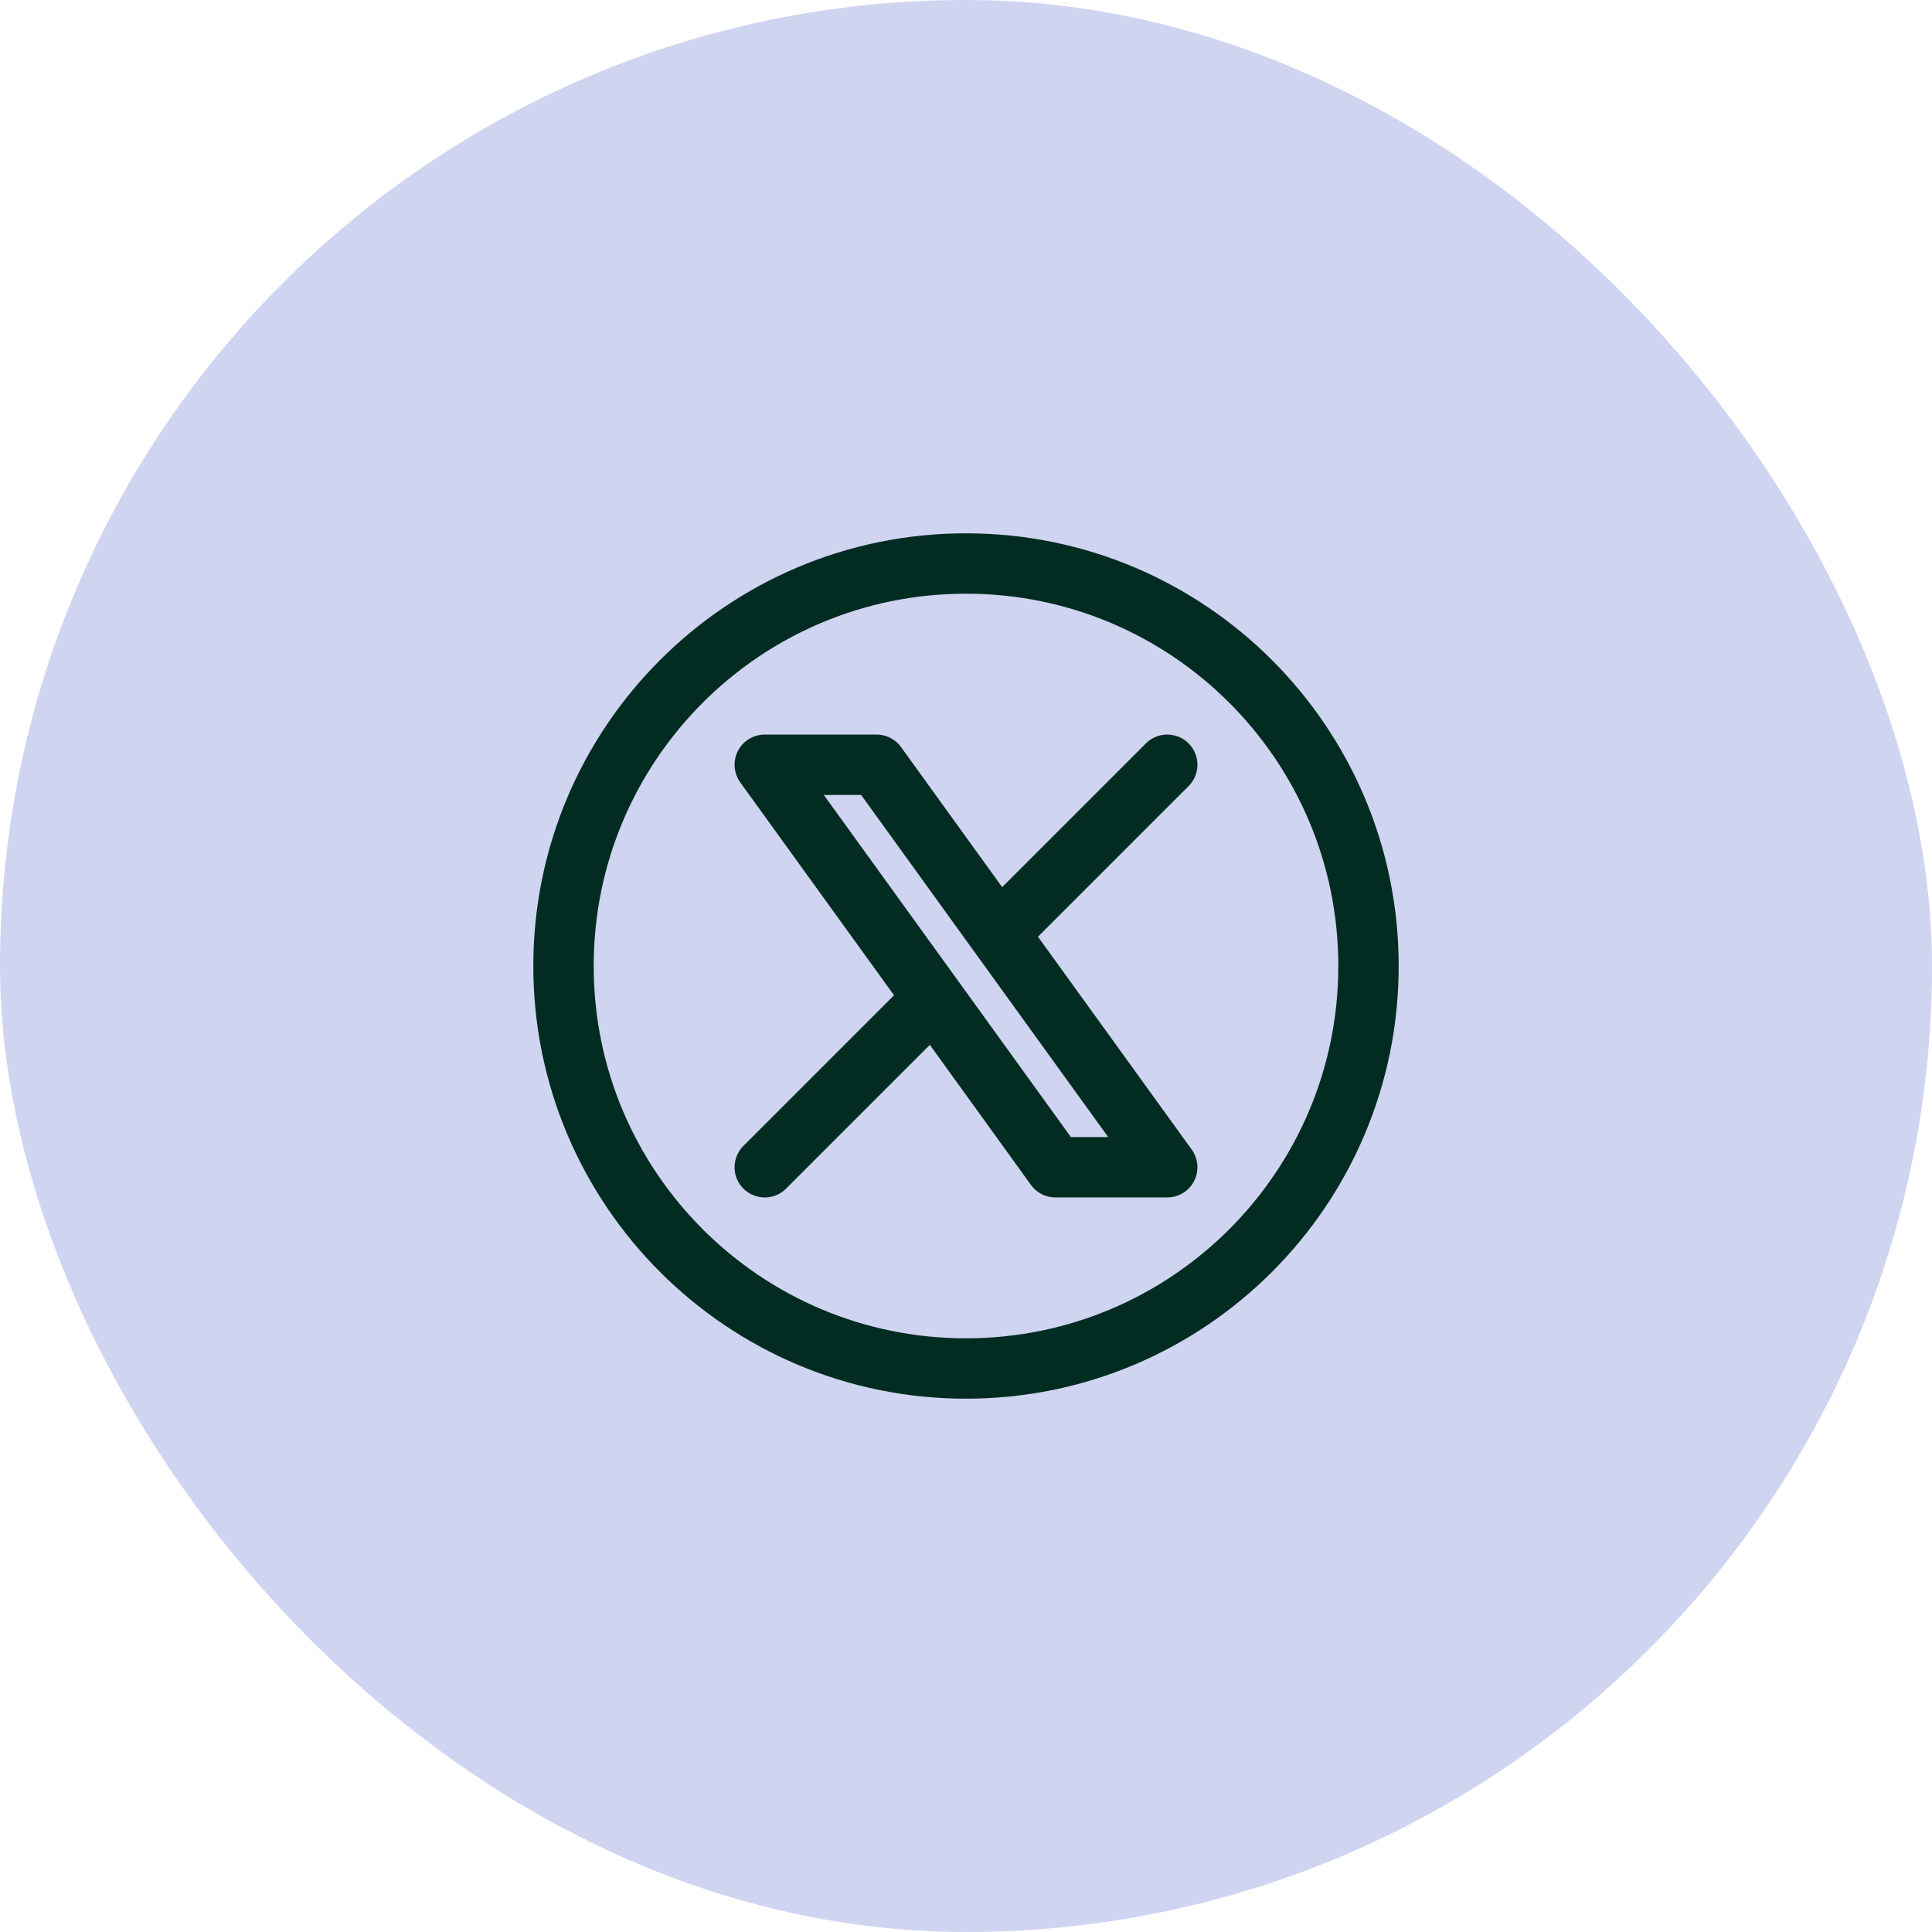
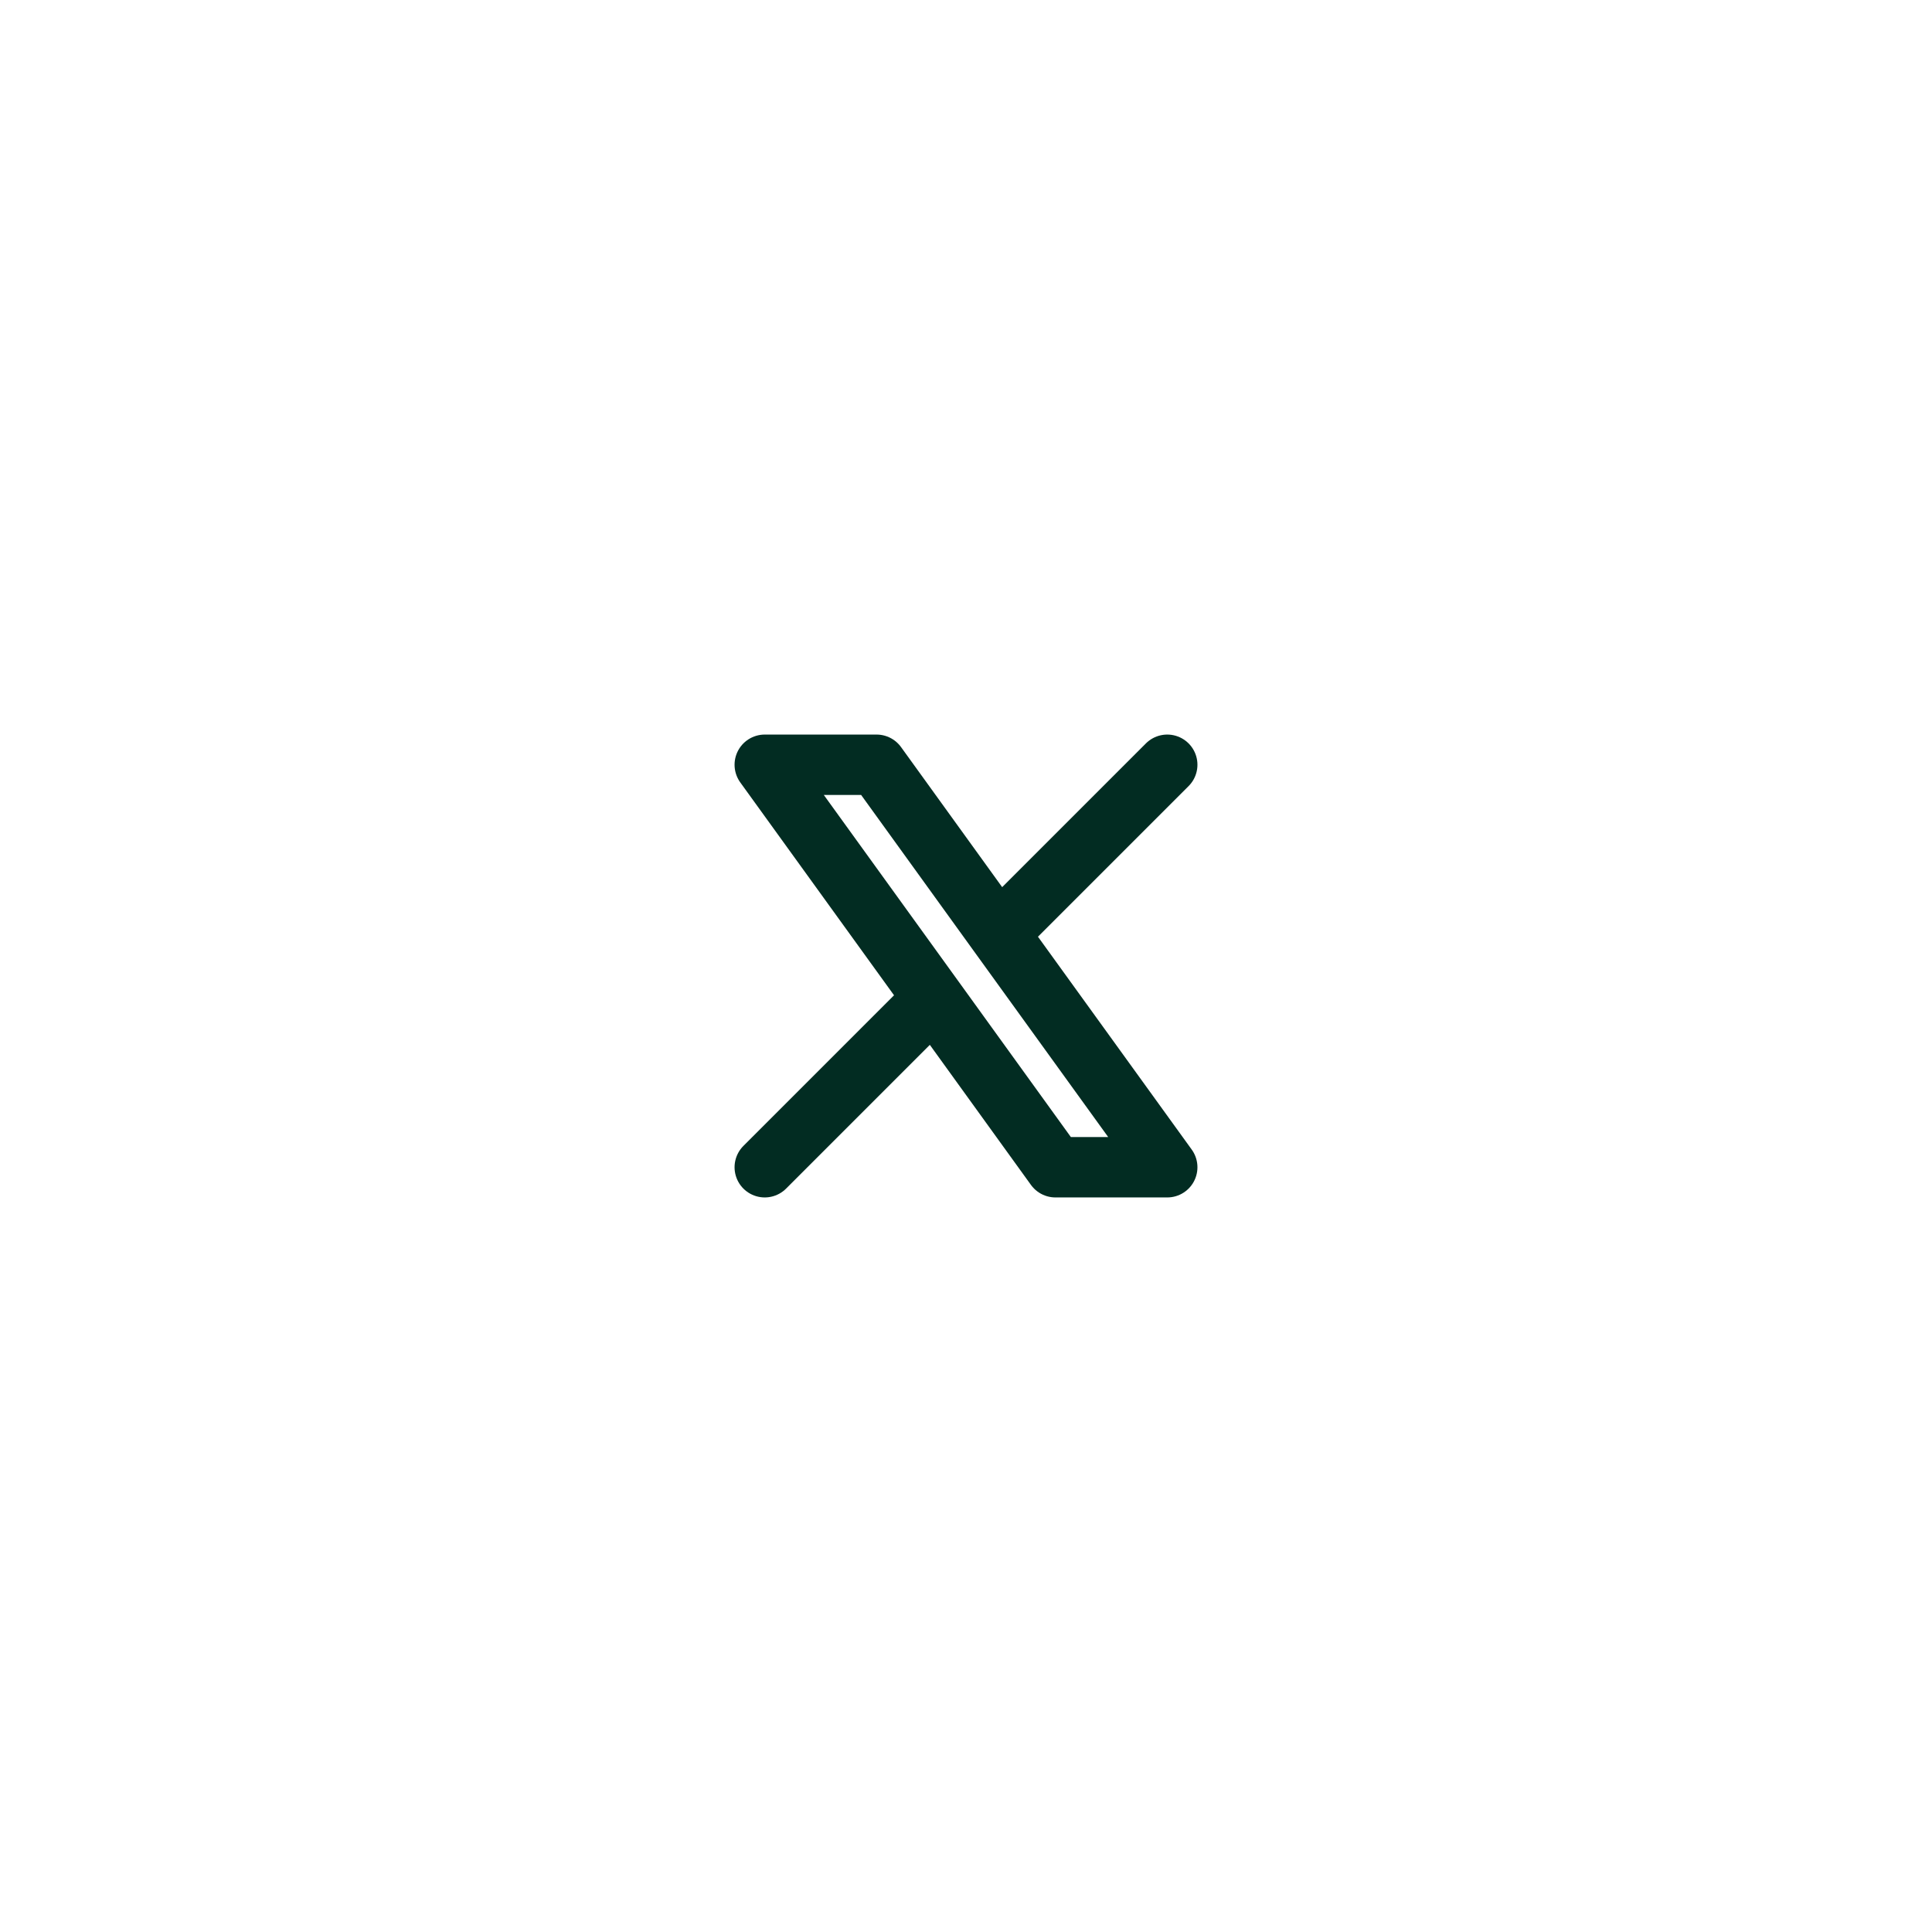
<svg xmlns="http://www.w3.org/2000/svg" width="48" height="48" viewBox="0 0 48 48" fill="none">
-   <rect width="48" height="48" rx="24" fill="#CFD4F1" />
-   <rect width="24" height="24" transform="translate(12 12)" fill="#CFD4F1" />
  <path d="M19 29L23.194 24.806M23.194 24.806L19 19H21.778L24.806 23.194M23.194 24.806L26.222 29H29L24.806 23.194M29 19L24.806 23.194" stroke="#022C22" stroke-width="1.5" stroke-linecap="round" stroke-linejoin="round" />
-   <path d="M34 24C34 29.523 29.523 34 24 34C18.477 34 14 29.523 14 24C14 18.477 18.477 14 24 14C29.523 14 34 18.477 34 24Z" stroke="#022C22" stroke-width="1.5" />
</svg>